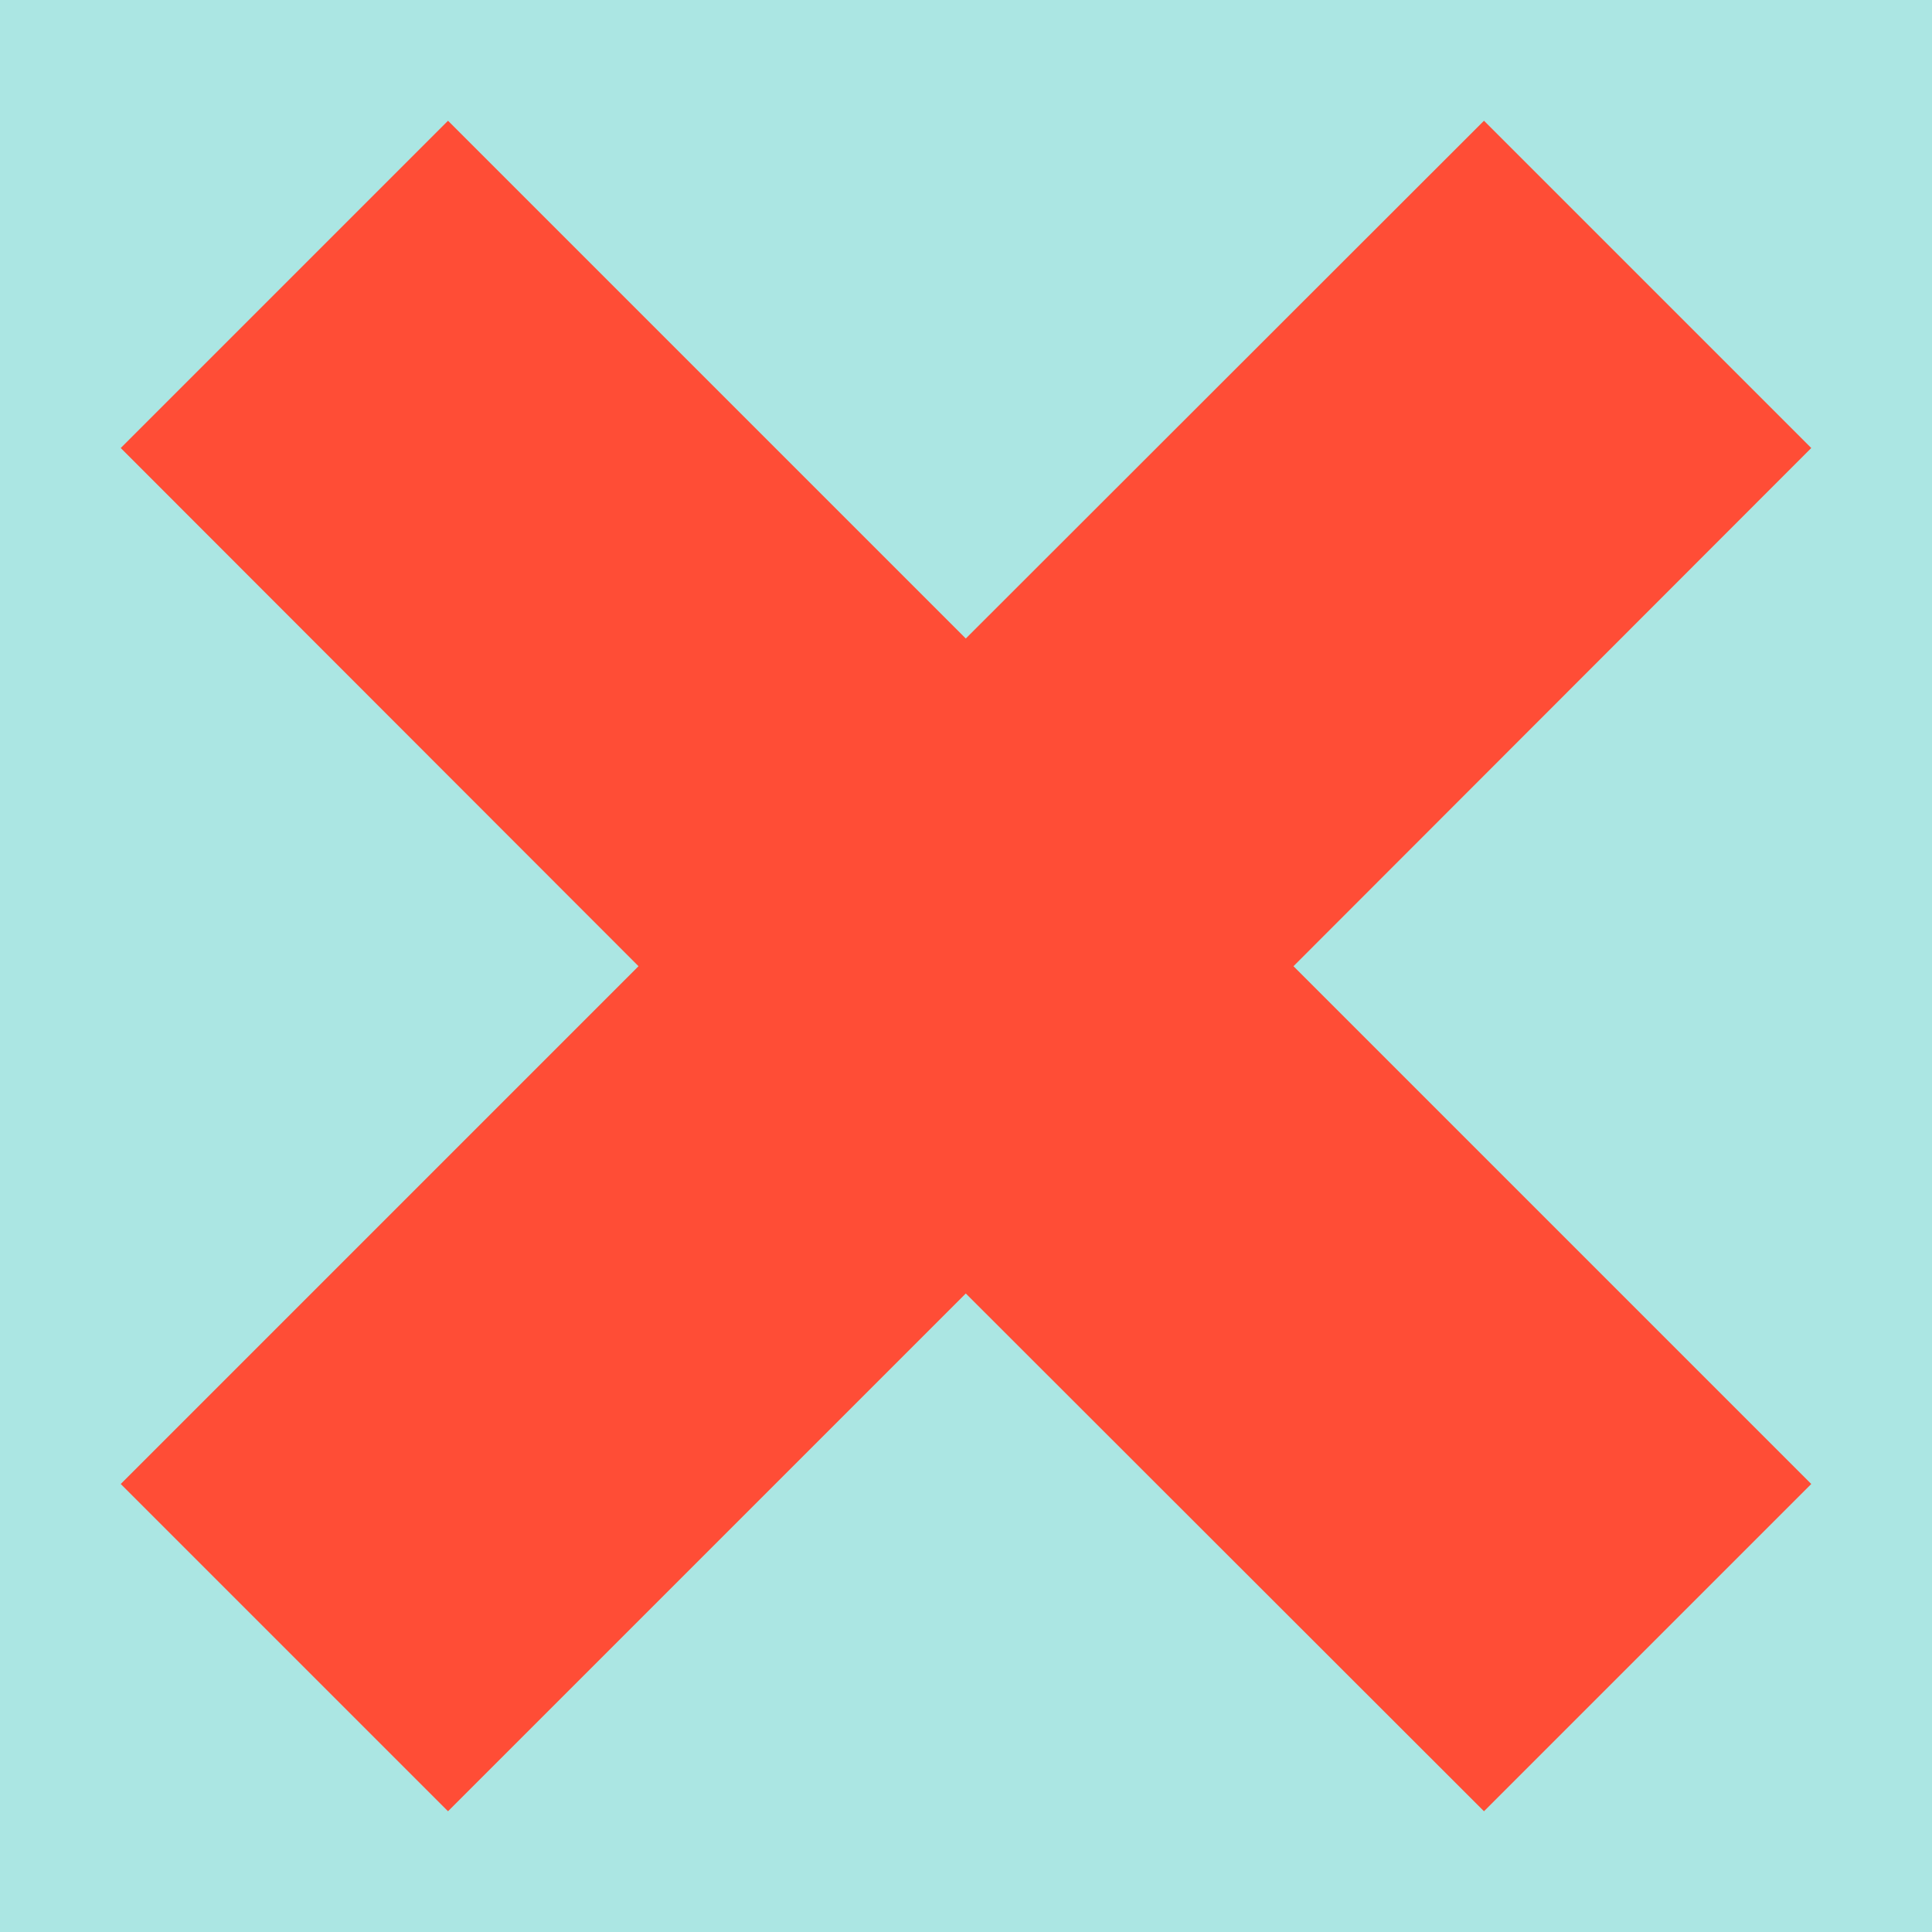
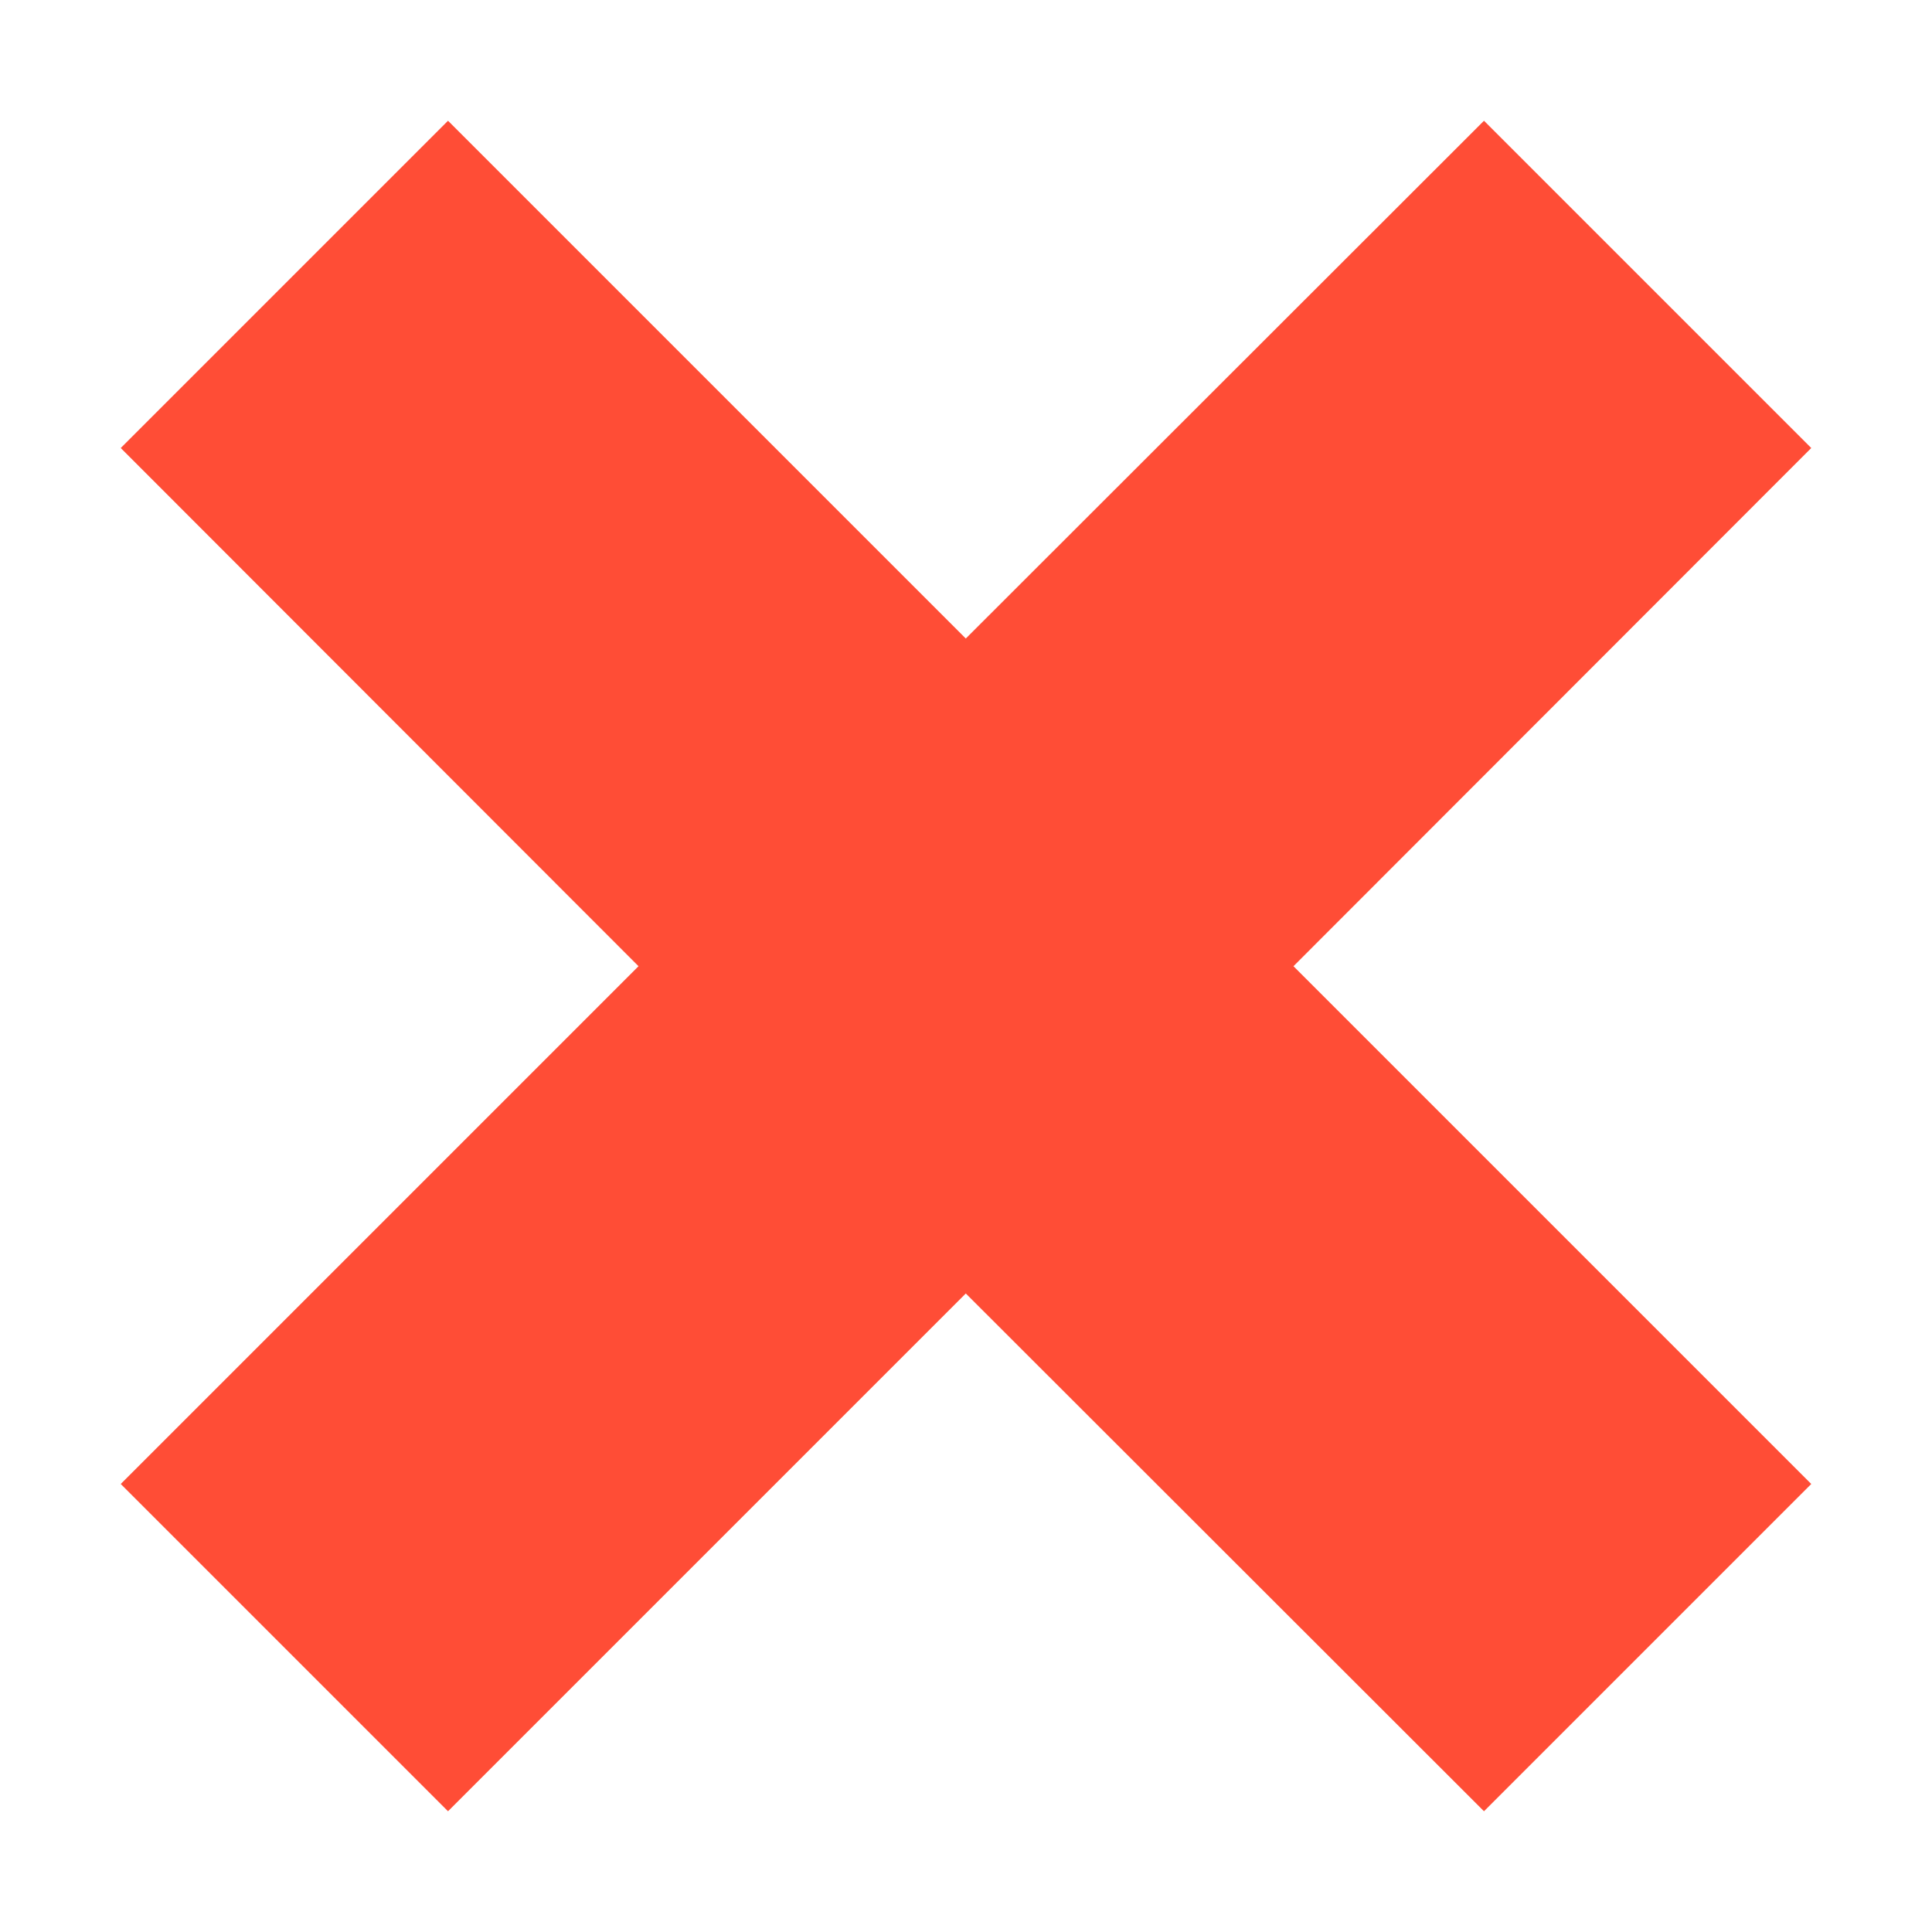
<svg xmlns="http://www.w3.org/2000/svg" clip-rule="evenodd" fill-rule="evenodd" stroke-linejoin="round" stroke-miterlimit="2" viewBox="0 0 64 64">
-   <path d="m0 0h64v64h-64z" fill="#abe6e3" />
  <path d="m60 14.841-10.841-10.841-17.166 17.152-17.152-17.152-10.841 10.841 17.152 17.166-17.152 17.152 10.841 10.841 17.152-17.152 17.166 17.152 10.841-10.841-17.152-17.152z" fill="#ff4d36" fill-rule="nonzero" />
</svg>